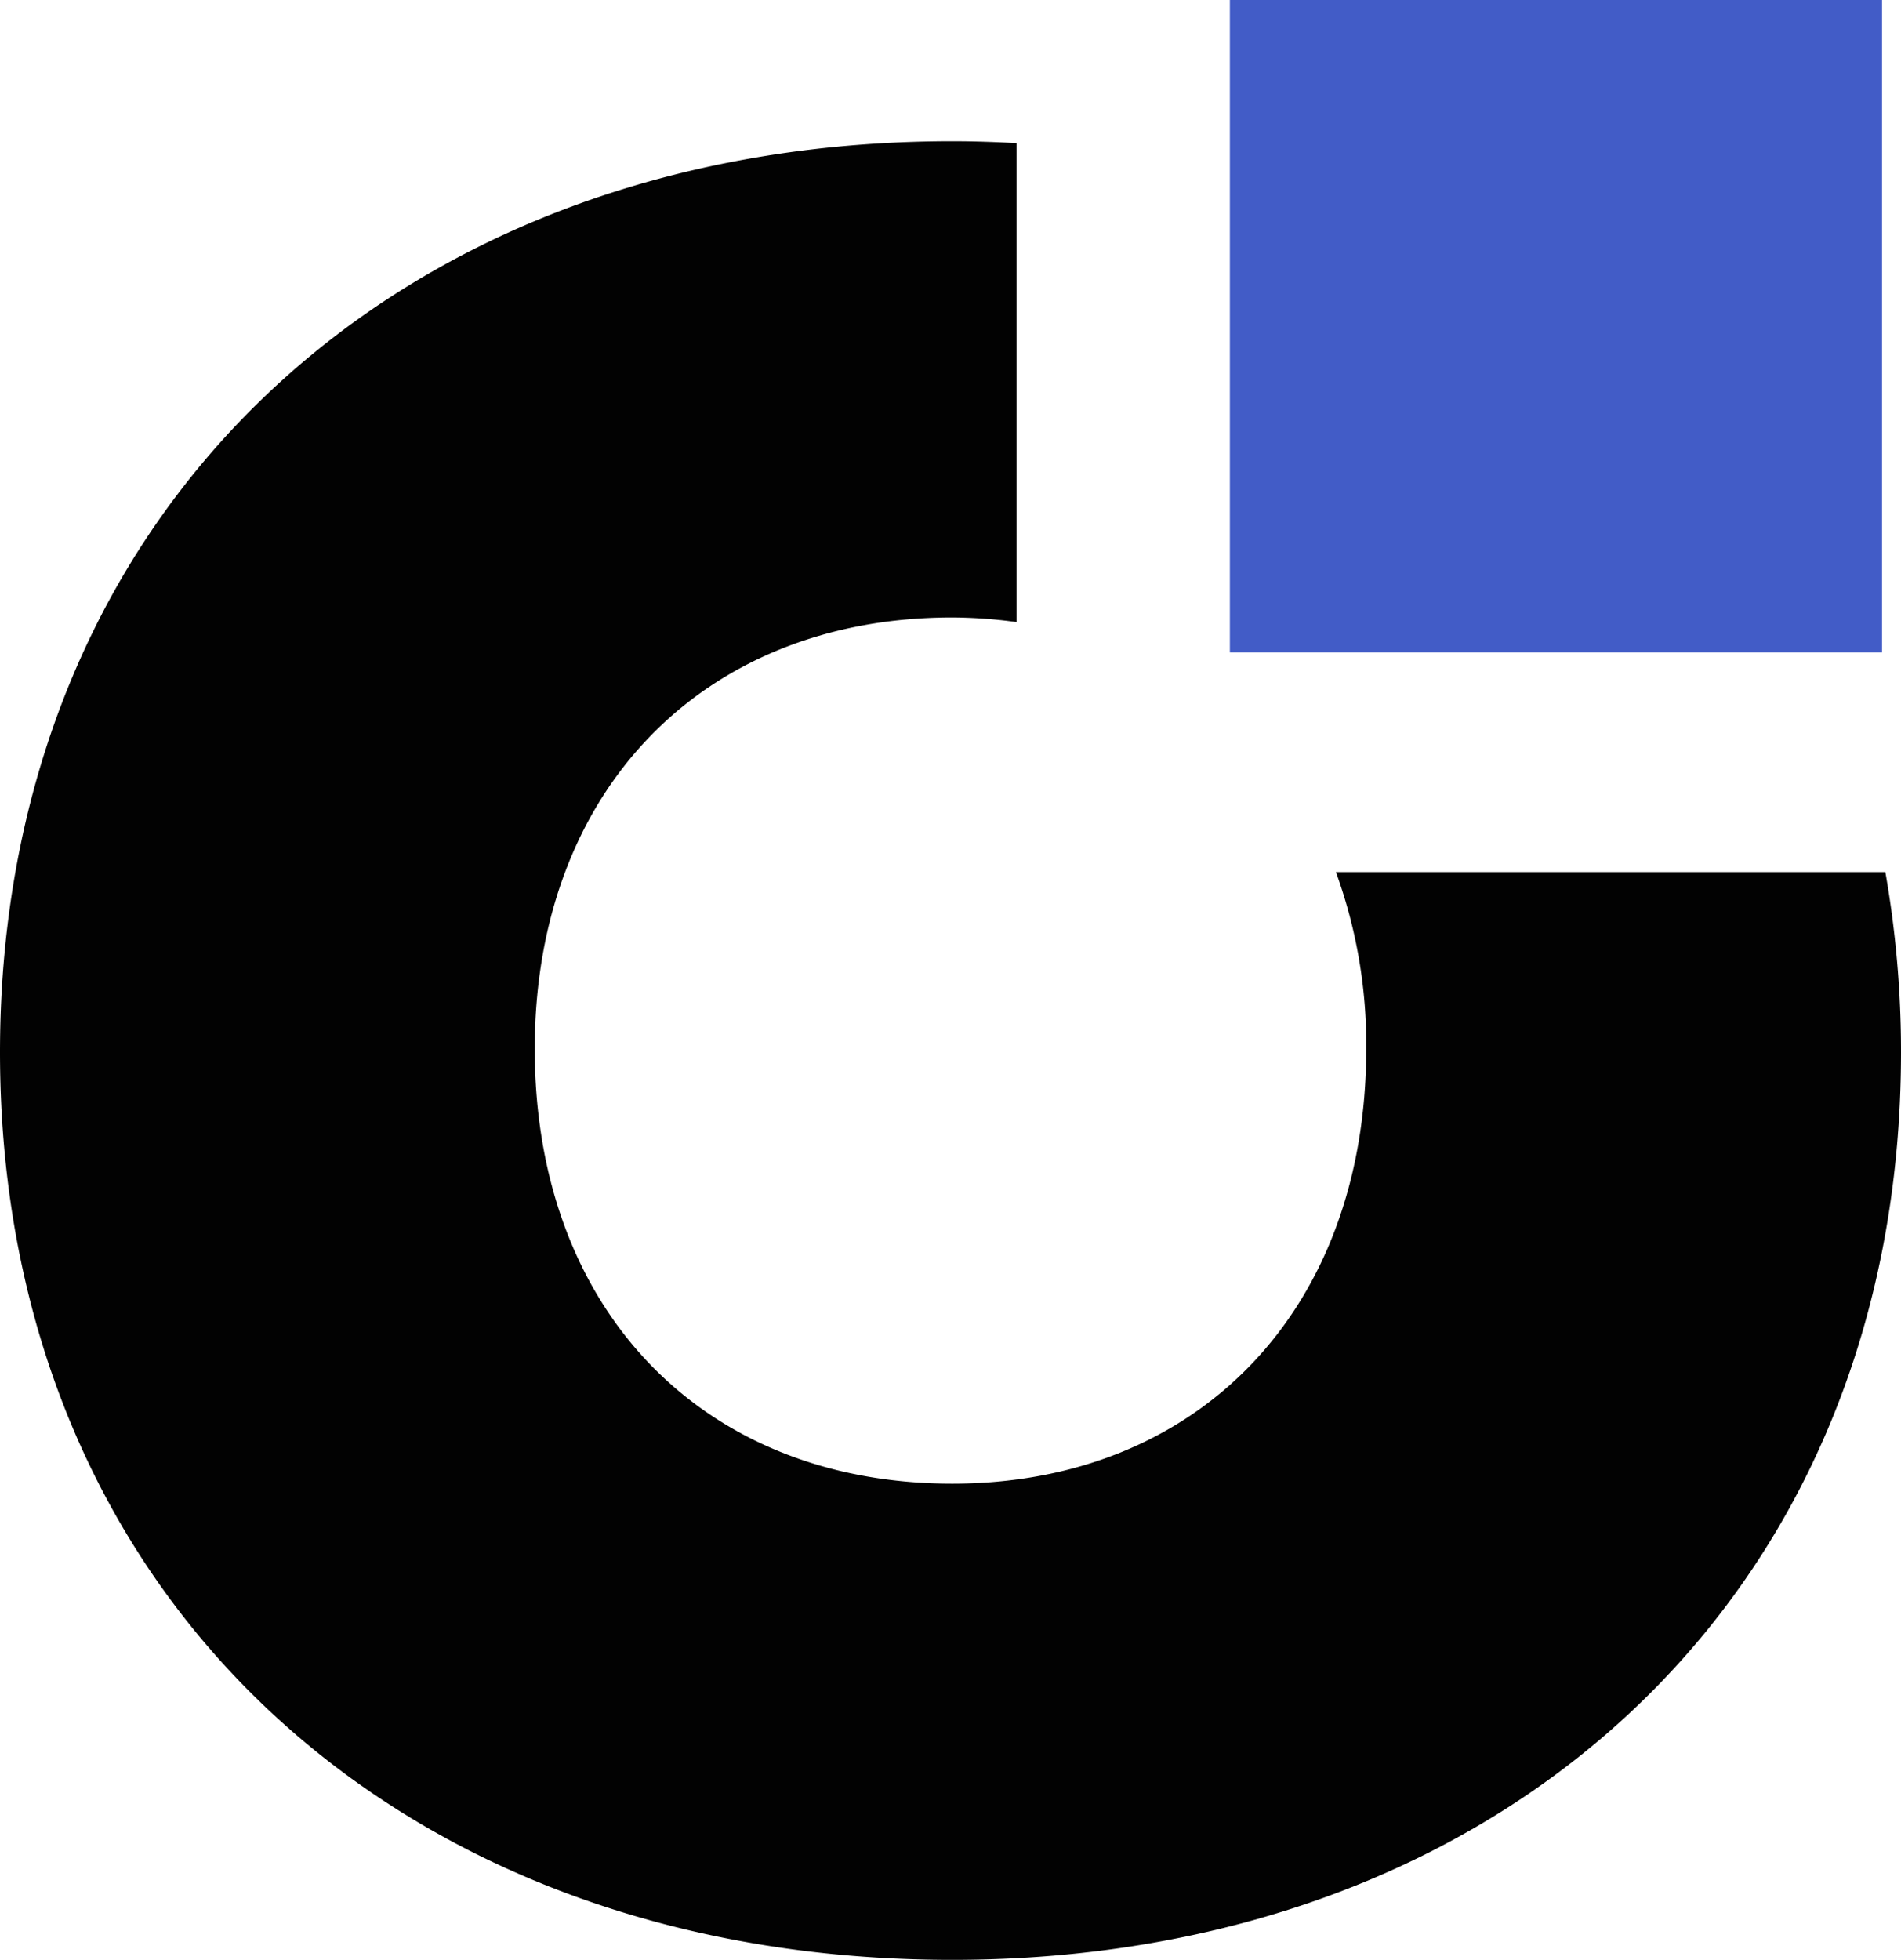
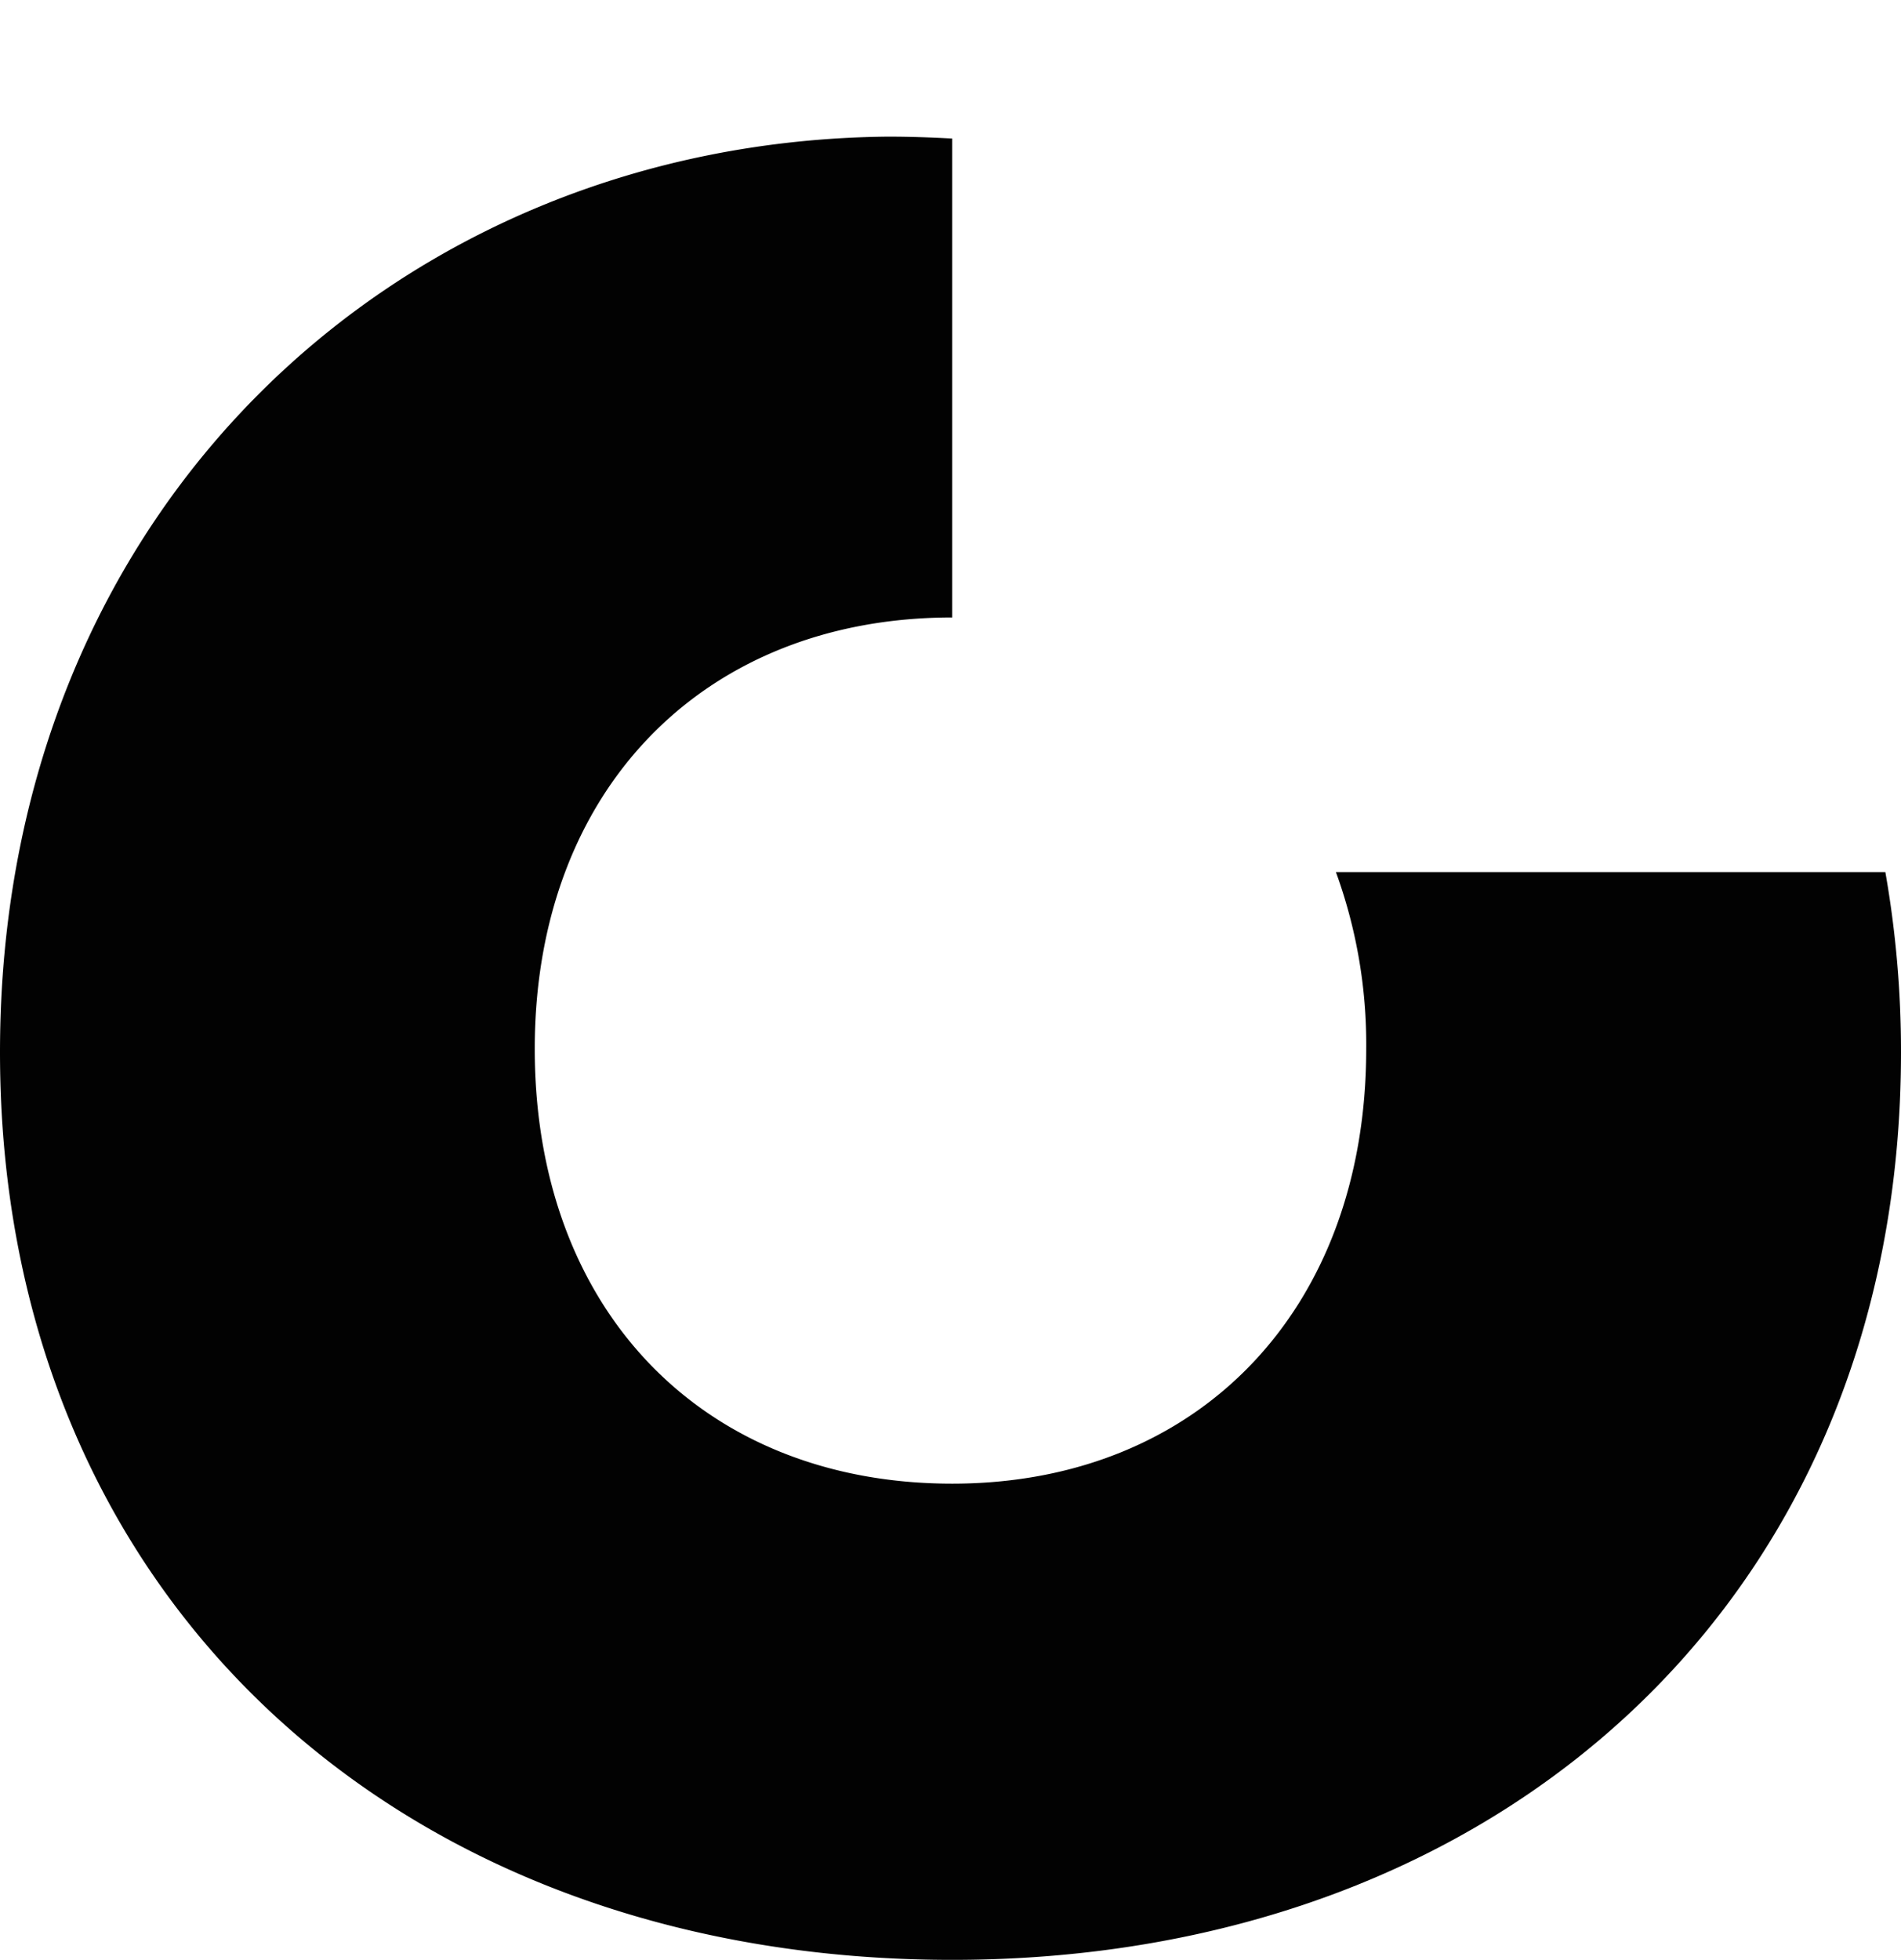
<svg xmlns="http://www.w3.org/2000/svg" id="Layer_1" data-name="Layer 1" viewBox="0 0 532 548.35">
  <defs>
    <style>.cls-1{fill:#020202;}.cls-2{fill:#425cc7;}</style>
  </defs>
-   <path class="cls-1" d="M382.34,293.45c0,73.37-47.31,121.66-115.86,121.66-69.52,0-116.83-48.29-116.83-121.66,0-72.41,47.31-120.69,116.83-120.69a136.15,136.15,0,0,1,18,1.29v-134c-5.92-.32-11.9-.53-18-.53C112,39.53,0,141.86,0,294.41S112,548.35,266.48,548.35C420,548.35,532,447,532,294.41A289.72,289.72,0,0,0,527.62,244H373.86A140.67,140.67,0,0,1,382.34,293.45Z" />
-   <rect class="cls-2" x="344.18" width="182.52" height="182.52" />
+   <path class="cls-1" d="M382.34,293.45c0,73.37-47.31,121.66-115.86,121.66-69.52,0-116.83-48.29-116.83-121.66,0-72.41,47.31-120.69,116.83-120.69v-134c-5.92-.32-11.9-.53-18-.53C112,39.53,0,141.86,0,294.41S112,548.35,266.48,548.35C420,548.35,532,447,532,294.41A289.72,289.72,0,0,0,527.62,244H373.86A140.67,140.67,0,0,1,382.34,293.45Z" />
</svg>